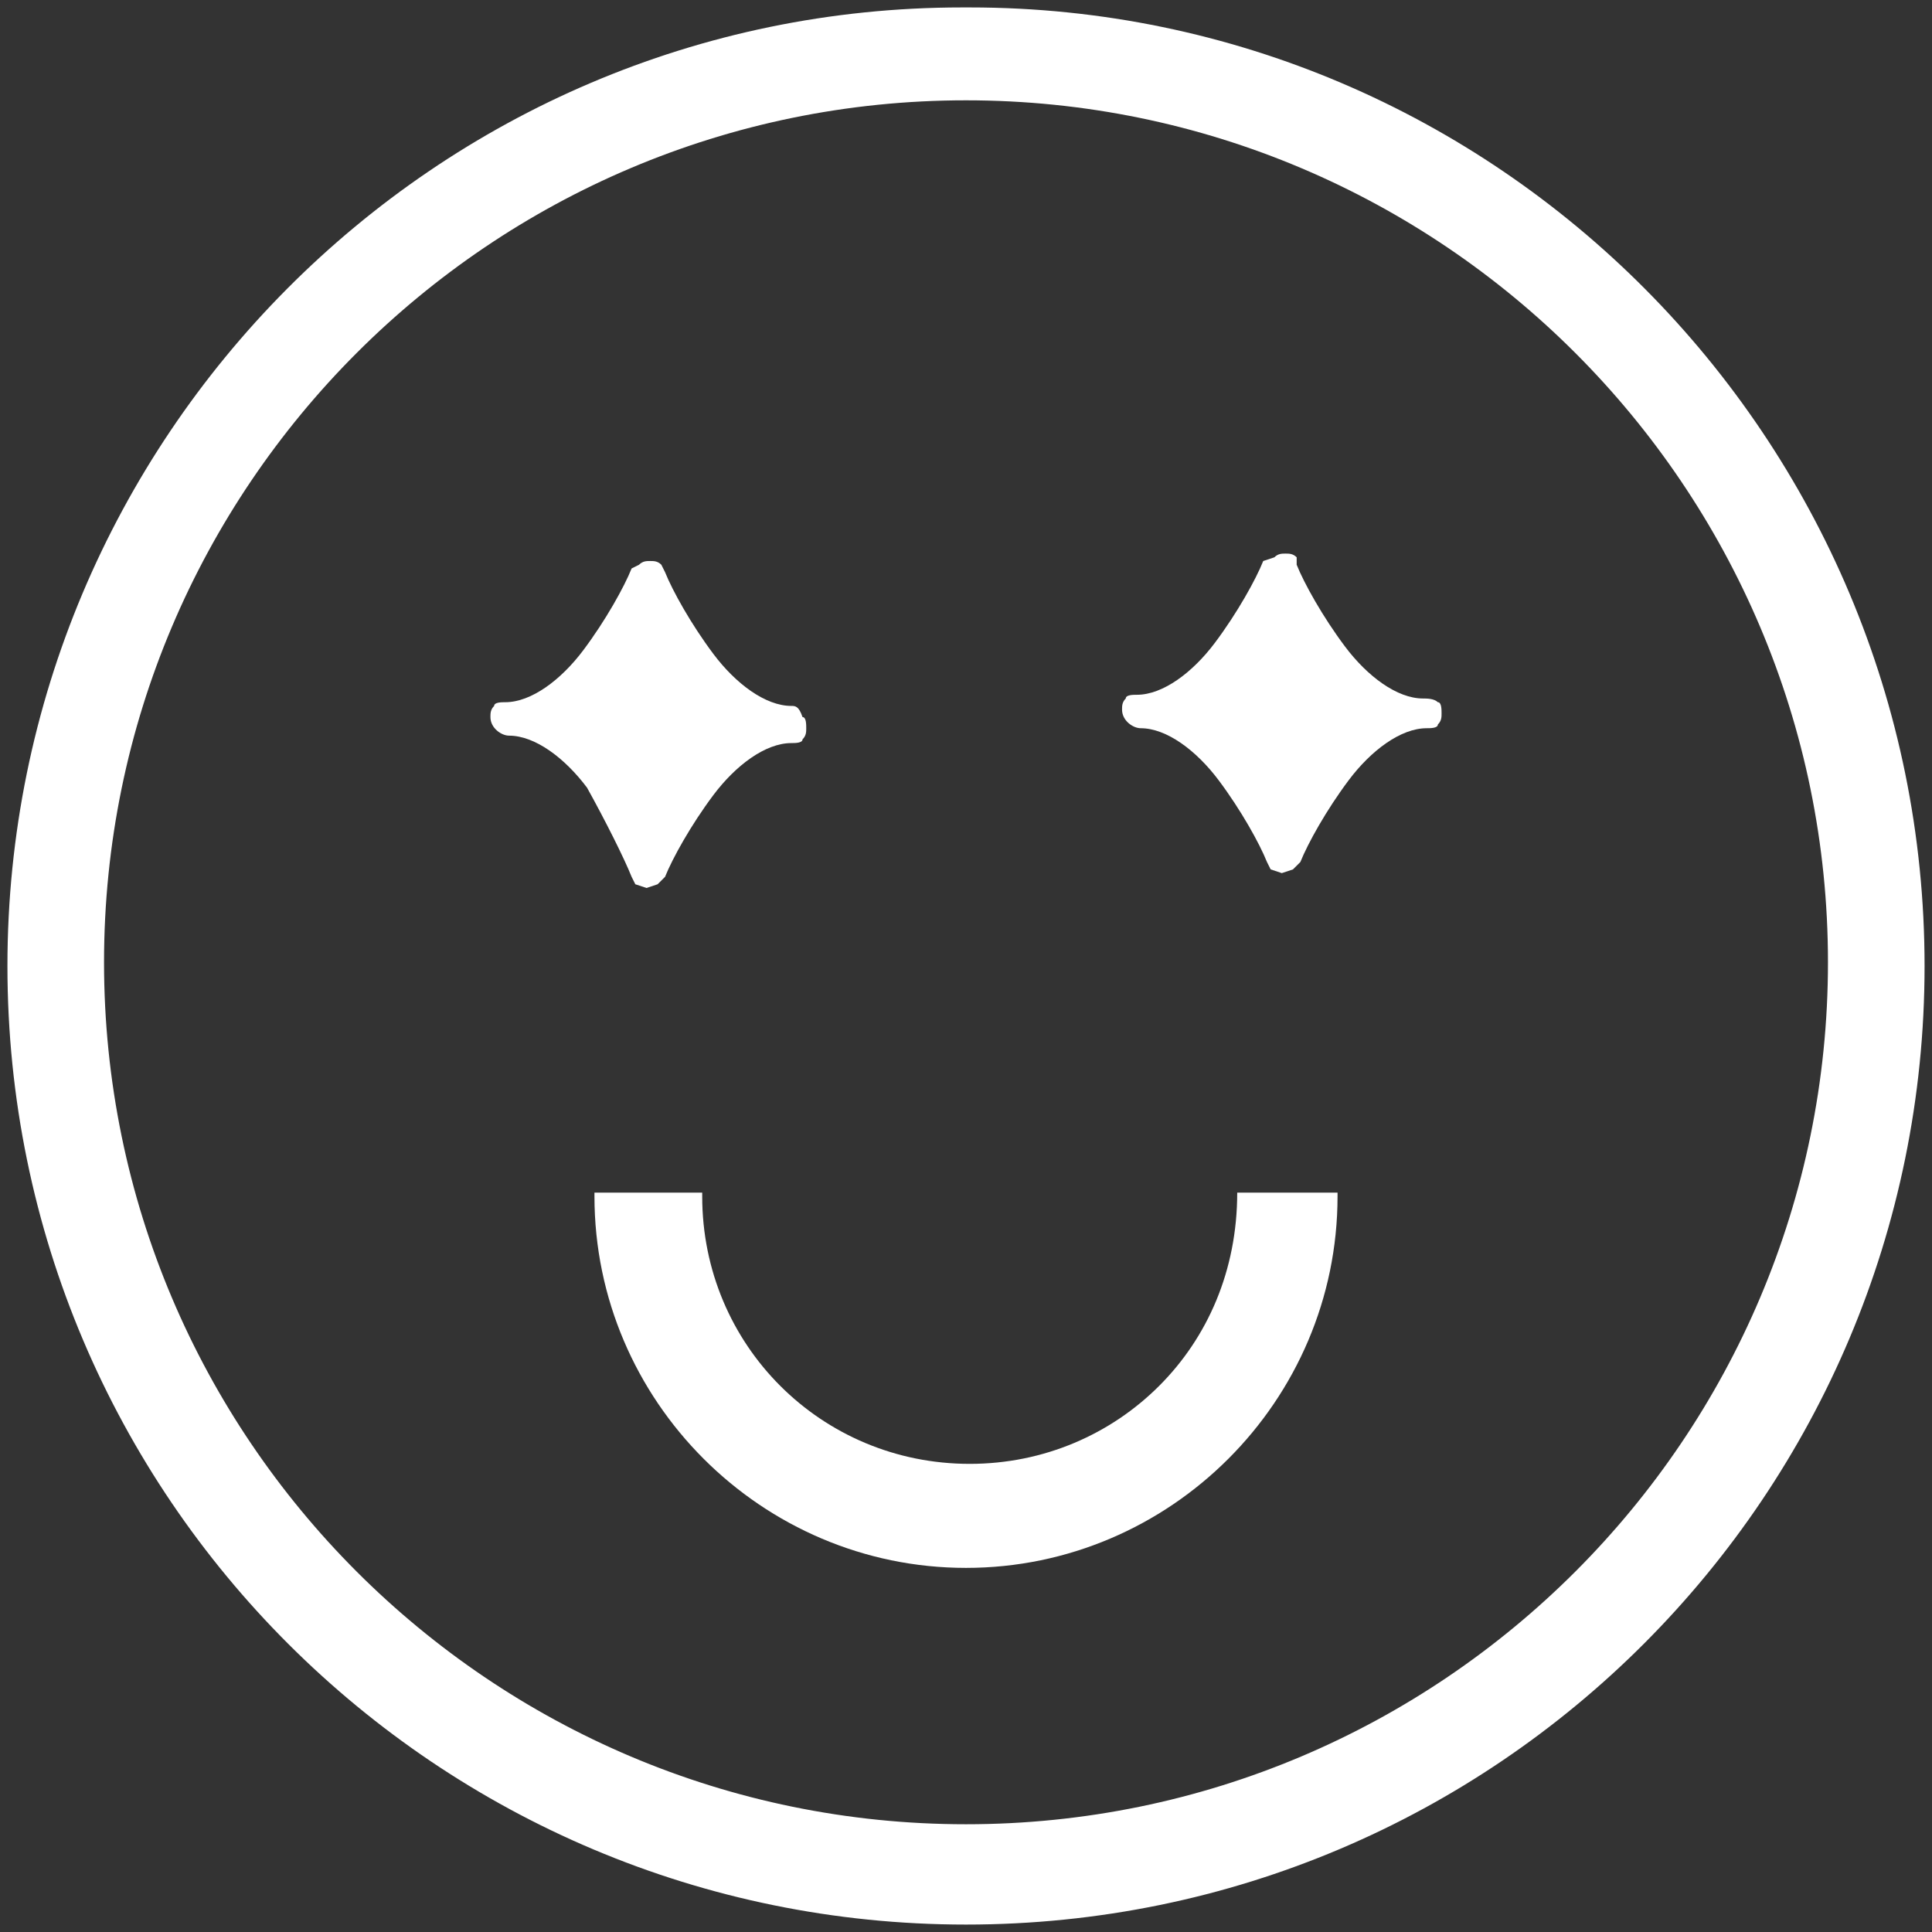
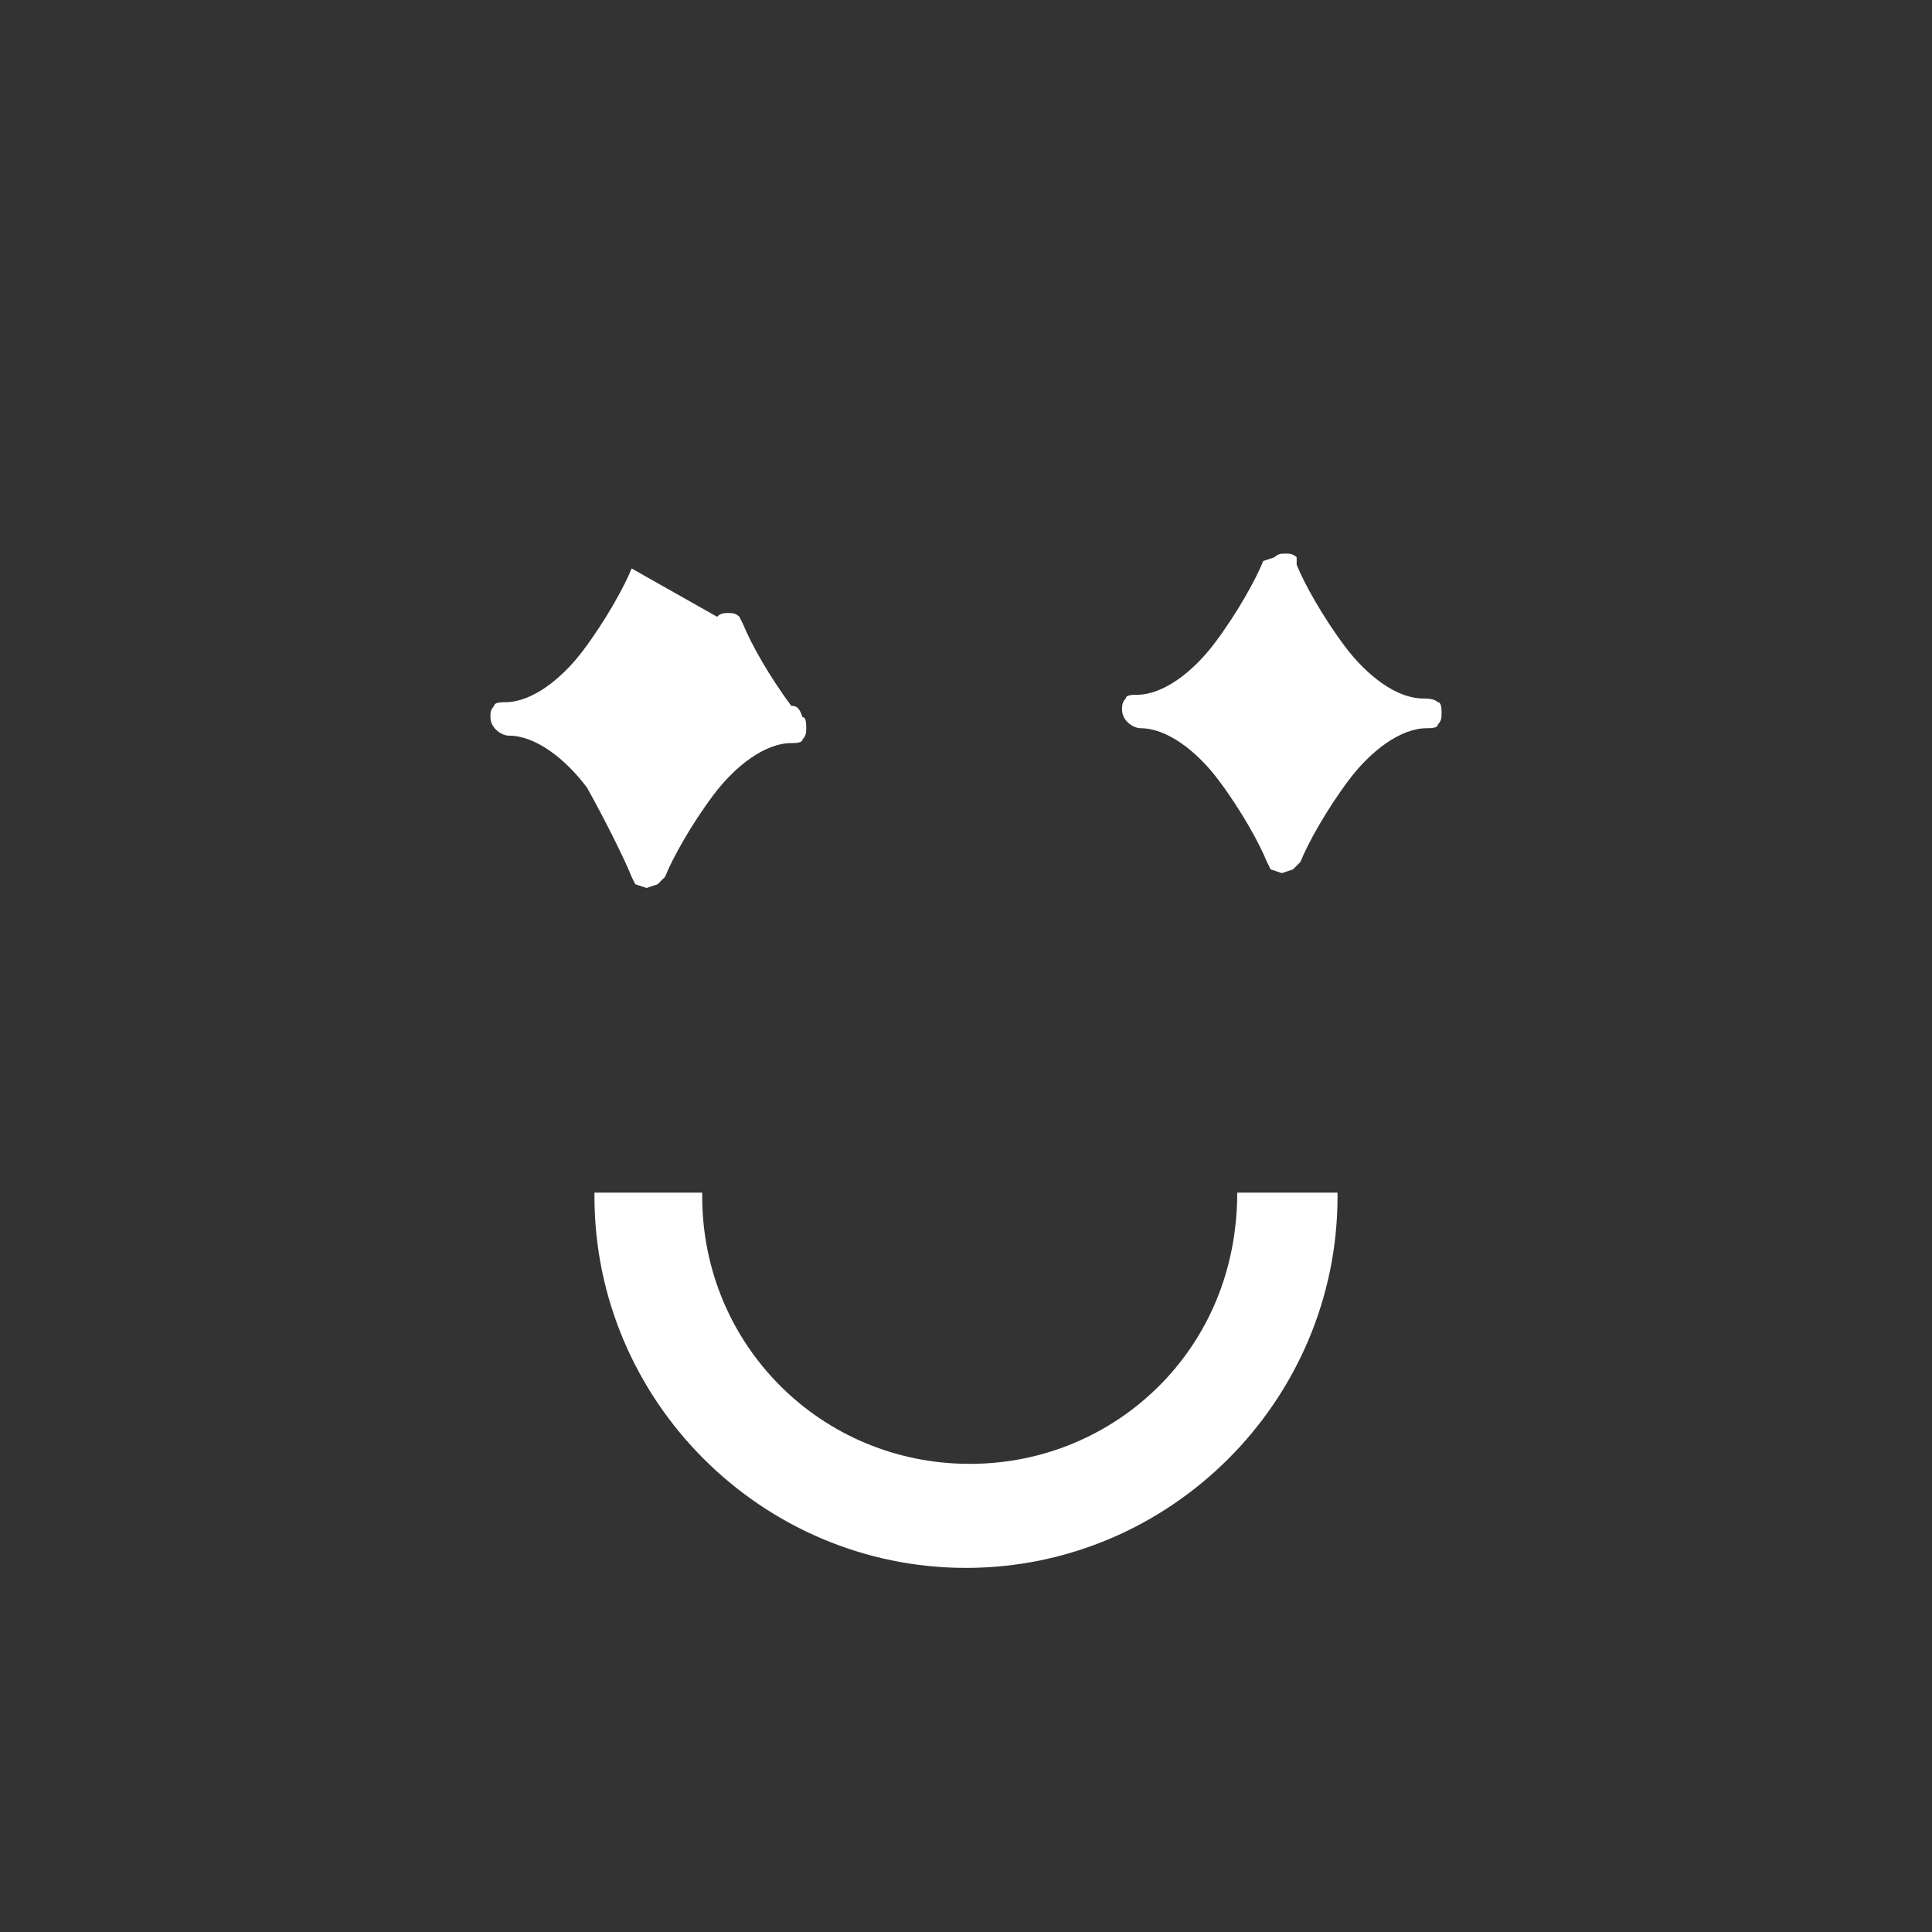
<svg xmlns="http://www.w3.org/2000/svg" version="1.1" id="Layer_1" x="0px" y="0px" viewBox="0 0 52 52" style="enable-background:new 0 0 52 52;" xml:space="preserve">
  <rect x="0" y="0" width="52" height="52" fill="#333333" stroke="none" />
  <style type="text/css">
	.st0{fill:#FFFFFF;}
</style>
  <g>
-     <path class="st0" d="M26.1,0.2L26.1,0.2L26.1,0.2l-0.2,0v0C11.7,0.2,0.2,11.8,0.2,26c0,14.3,11.6,25.8,25.8,25.8   c14.3,0,25.8-11.6,25.8-25.8C51.8,11.8,40.3,0.2,26.1,0.2z M26,49.1c-6.4,0-12.2-2.6-16.4-6.8c-4.2-4.2-6.8-10-6.8-16.4   c0-6.4,2.6-12.2,6.8-16.4c4.2-4.2,10-6.8,16.4-6.8c6.4,0,12.2,2.6,16.4,6.8c4.2,4.2,6.8,10,6.8,16.4c0,6.4-2.6,12.2-6.8,16.4   C38.2,46.5,32.4,49.1,26,49.1z" />
    <path class="st0" d="M33.3,32.1L33.3,32.1c0,2.1-0.8,3.9-2.1,5.2c-1.3,1.3-3.1,2.1-5.1,2.1c-2,0-3.8-0.8-5.1-2.1   c-1.3-1.3-2.1-3.1-2.1-5.1v-0.1H16l0,0.1c0,5.5,4.5,10,10,10h0c5.5,0,10-4.5,10-10l0-0.1H33.3L33.3,32.1z" />
    <path class="st0" d="M38.3,18.8c-0.7,0-1.5-0.6-2.1-1.4c-0.6-0.8-1.1-1.7-1.3-2.2l0,0L34.9,15l0,0l0,0c-0.1-0.1-0.2-0.1-0.3-0.1   c-0.1,0-0.2,0-0.3,0.1L34,15.1l0,0l0,0c-0.2,0.5-0.7,1.4-1.3,2.2c-0.6,0.8-1.4,1.4-2.1,1.4c-0.1,0-0.3,0-0.3,0.1   c-0.1,0.1-0.1,0.2-0.1,0.3c0,0.3,0.3,0.5,0.5,0.5c0.7,0,1.5,0.6,2.1,1.4c0.6,0.8,1.1,1.7,1.3,2.2l0,0l0.1,0.2l0,0l0.3,0.1l0,0   l0.3-0.1l0,0l0.2-0.2l0,0l0,0c0.2-0.5,0.7-1.4,1.3-2.2c0.6-0.8,1.4-1.4,2.1-1.4c0.1,0,0.3,0,0.3-0.1c0.1-0.1,0.1-0.2,0.1-0.3   c0-0.1,0-0.3-0.1-0.3C38.6,18.8,38.4,18.8,38.3,18.8z" />
-     <path class="st0" d="M17,23.6l0.1,0.2l0,0l0.3,0.1l0,0l0.3-0.1l0,0l0.2-0.2l0,0l0,0c0.2-0.5,0.7-1.4,1.3-2.2   c0.6-0.8,1.4-1.4,2.1-1.4c0.1,0,0.3,0,0.3-0.1c0.1-0.1,0.1-0.2,0.1-0.3c0-0.1,0-0.3-0.1-0.3C21.5,19,21.4,19,21.3,19   c-0.7,0-1.5-0.6-2.1-1.4c-0.6-0.8-1.1-1.7-1.3-2.2l0,0l-0.1-0.2l0,0l0,0c-0.1-0.1-0.2-0.1-0.3-0.1c-0.1,0-0.2,0-0.3,0.1L17,15.3   l0,0l0,0c-0.2,0.5-0.7,1.4-1.3,2.2c-0.6,0.8-1.4,1.4-2.1,1.4c-0.1,0-0.3,0-0.3,0.1c-0.1,0.1-0.1,0.2-0.1,0.3c0,0.3,0.3,0.5,0.5,0.5   c0.7,0,1.5,0.6,2.1,1.4C16.3,22.1,16.8,23.1,17,23.6L17,23.6z" />
+     <path class="st0" d="M17,23.6l0.1,0.2l0,0l0.3,0.1l0,0l0.3-0.1l0,0l0.2-0.2l0,0l0,0c0.2-0.5,0.7-1.4,1.3-2.2   c0.6-0.8,1.4-1.4,2.1-1.4c0.1,0,0.3,0,0.3-0.1c0.1-0.1,0.1-0.2,0.1-0.3c0-0.1,0-0.3-0.1-0.3C21.5,19,21.4,19,21.3,19   c-0.6-0.8-1.1-1.7-1.3-2.2l0,0l-0.1-0.2l0,0l0,0c-0.1-0.1-0.2-0.1-0.3-0.1c-0.1,0-0.2,0-0.3,0.1L17,15.3   l0,0l0,0c-0.2,0.5-0.7,1.4-1.3,2.2c-0.6,0.8-1.4,1.4-2.1,1.4c-0.1,0-0.3,0-0.3,0.1c-0.1,0.1-0.1,0.2-0.1,0.3c0,0.3,0.3,0.5,0.5,0.5   c0.7,0,1.5,0.6,2.1,1.4C16.3,22.1,16.8,23.1,17,23.6L17,23.6z" />
  </g>
</svg>